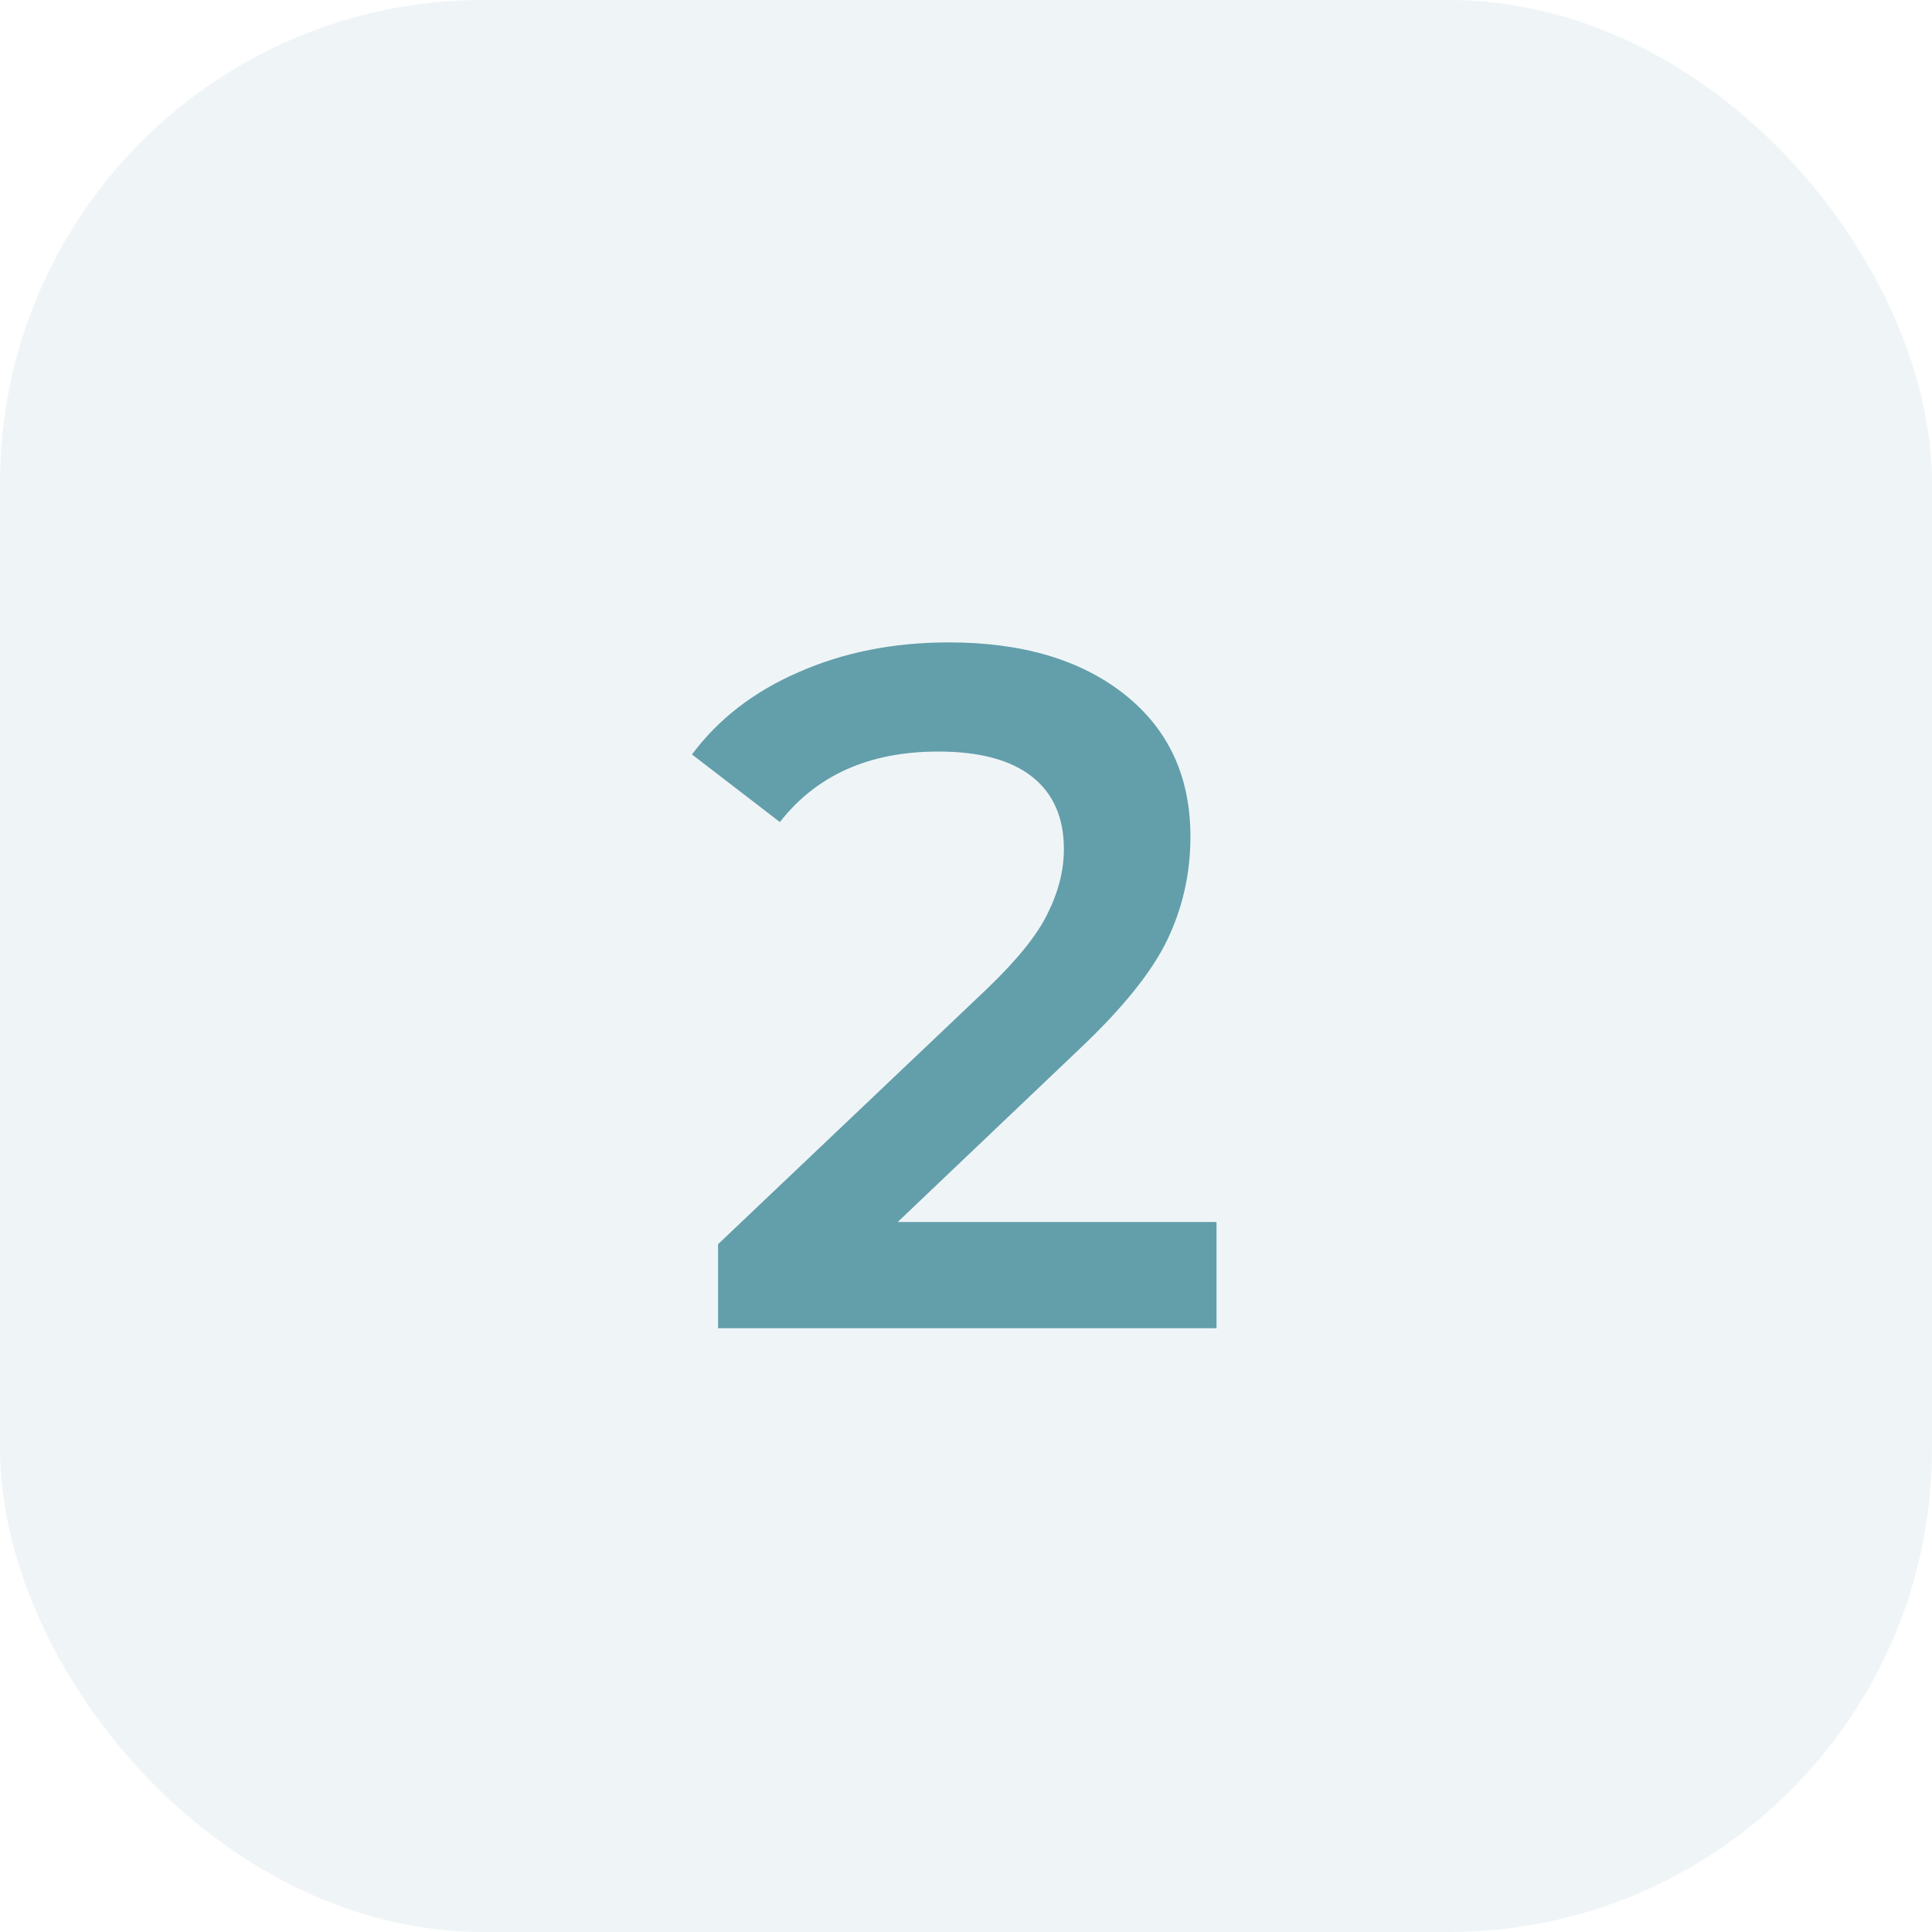
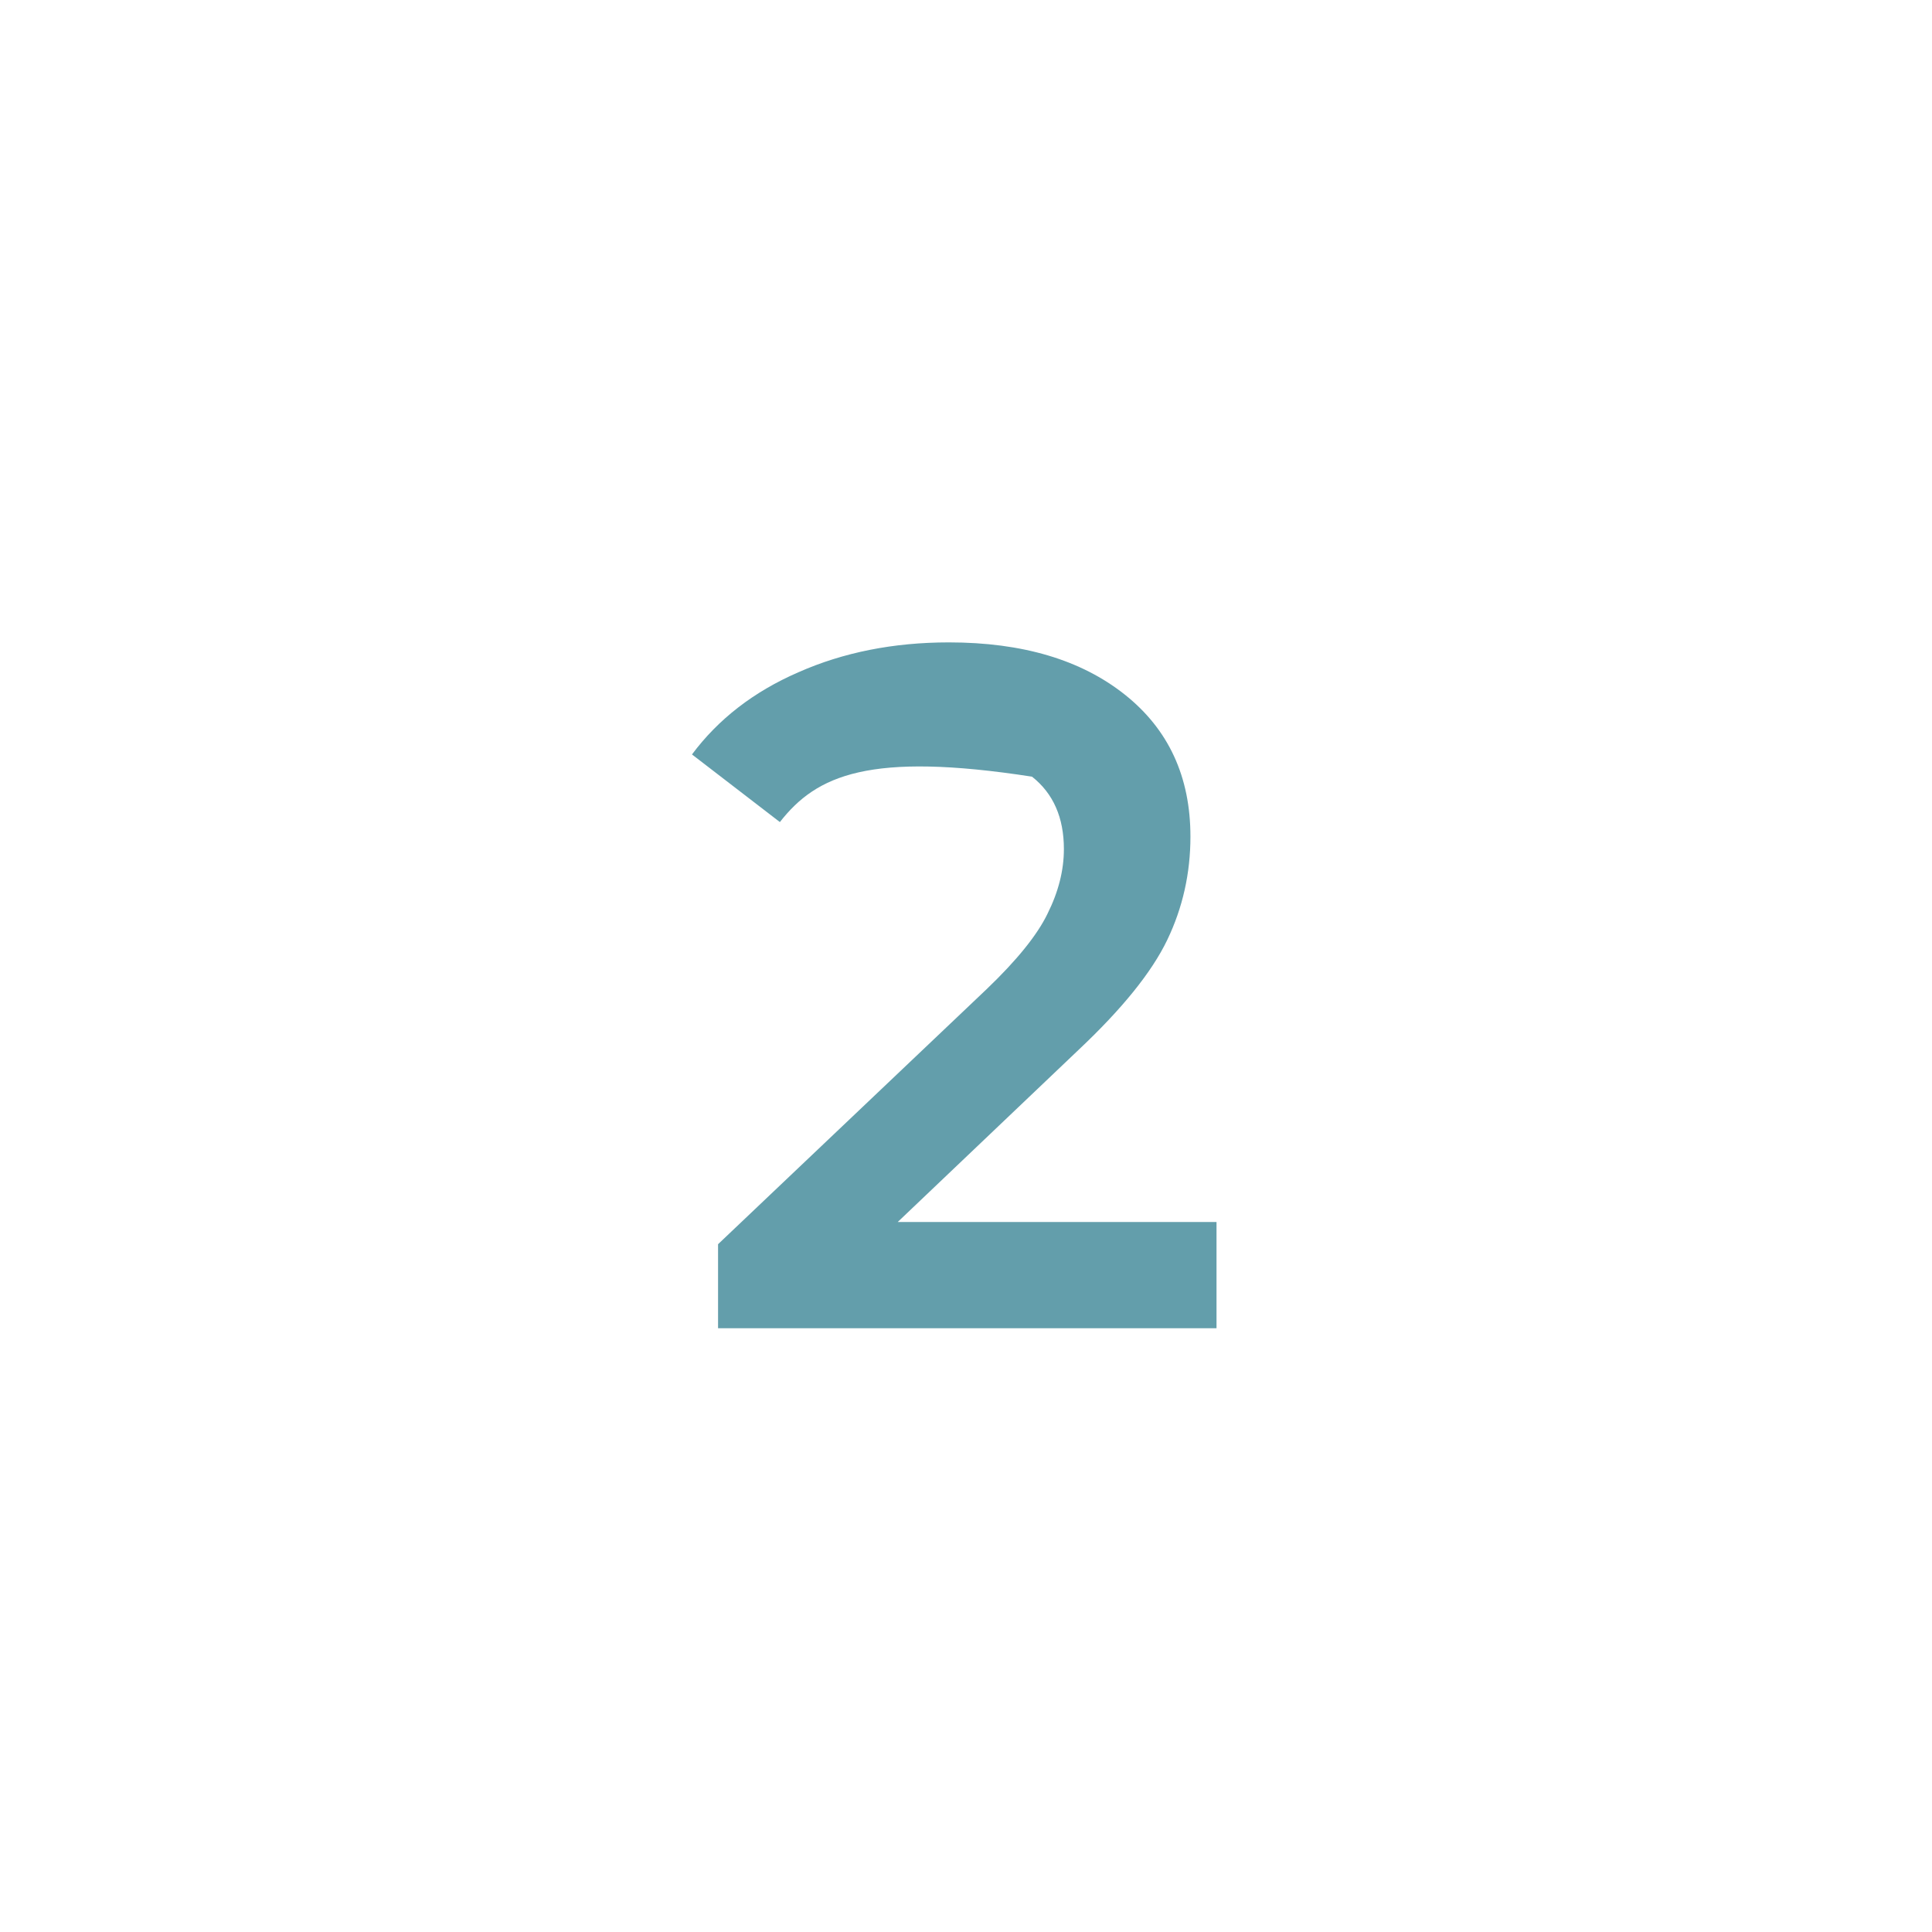
<svg xmlns="http://www.w3.org/2000/svg" width="48" height="48" viewBox="0 0 48 48" fill="none">
-   <rect width="48" height="48" rx="12" fill="#639EAB" fill-opacity="0.1" />
-   <path d="M30.224 30.36V33H17.84V30.912L24.512 24.576C25.264 23.856 25.768 23.232 26.024 22.704C26.296 22.16 26.432 21.624 26.432 21.096C26.432 20.312 26.168 19.712 25.64 19.296C25.112 18.88 24.336 18.672 23.312 18.672C21.6 18.672 20.288 19.256 19.376 20.424L17.192 18.744C17.848 17.864 18.728 17.184 19.832 16.704C20.952 16.208 22.2 15.96 23.576 15.96C25.4 15.96 26.856 16.392 27.944 17.256C29.032 18.12 29.576 19.296 29.576 20.784C29.576 21.696 29.384 22.552 29 23.352C28.616 24.152 27.88 25.064 26.792 26.088L22.304 30.36H30.224Z" fill="#639EAB" />
+   <path d="M30.224 30.36V33H17.84V30.912L24.512 24.576C25.264 23.856 25.768 23.232 26.024 22.704C26.296 22.16 26.432 21.624 26.432 21.096C26.432 20.312 26.168 19.712 25.64 19.296C21.6 18.672 20.288 19.256 19.376 20.424L17.192 18.744C17.848 17.864 18.728 17.184 19.832 16.704C20.952 16.208 22.2 15.96 23.576 15.96C25.4 15.96 26.856 16.392 27.944 17.256C29.032 18.12 29.576 19.296 29.576 20.784C29.576 21.696 29.384 22.552 29 23.352C28.616 24.152 27.88 25.064 26.792 26.088L22.304 30.36H30.224Z" fill="#639EAB" />
</svg>